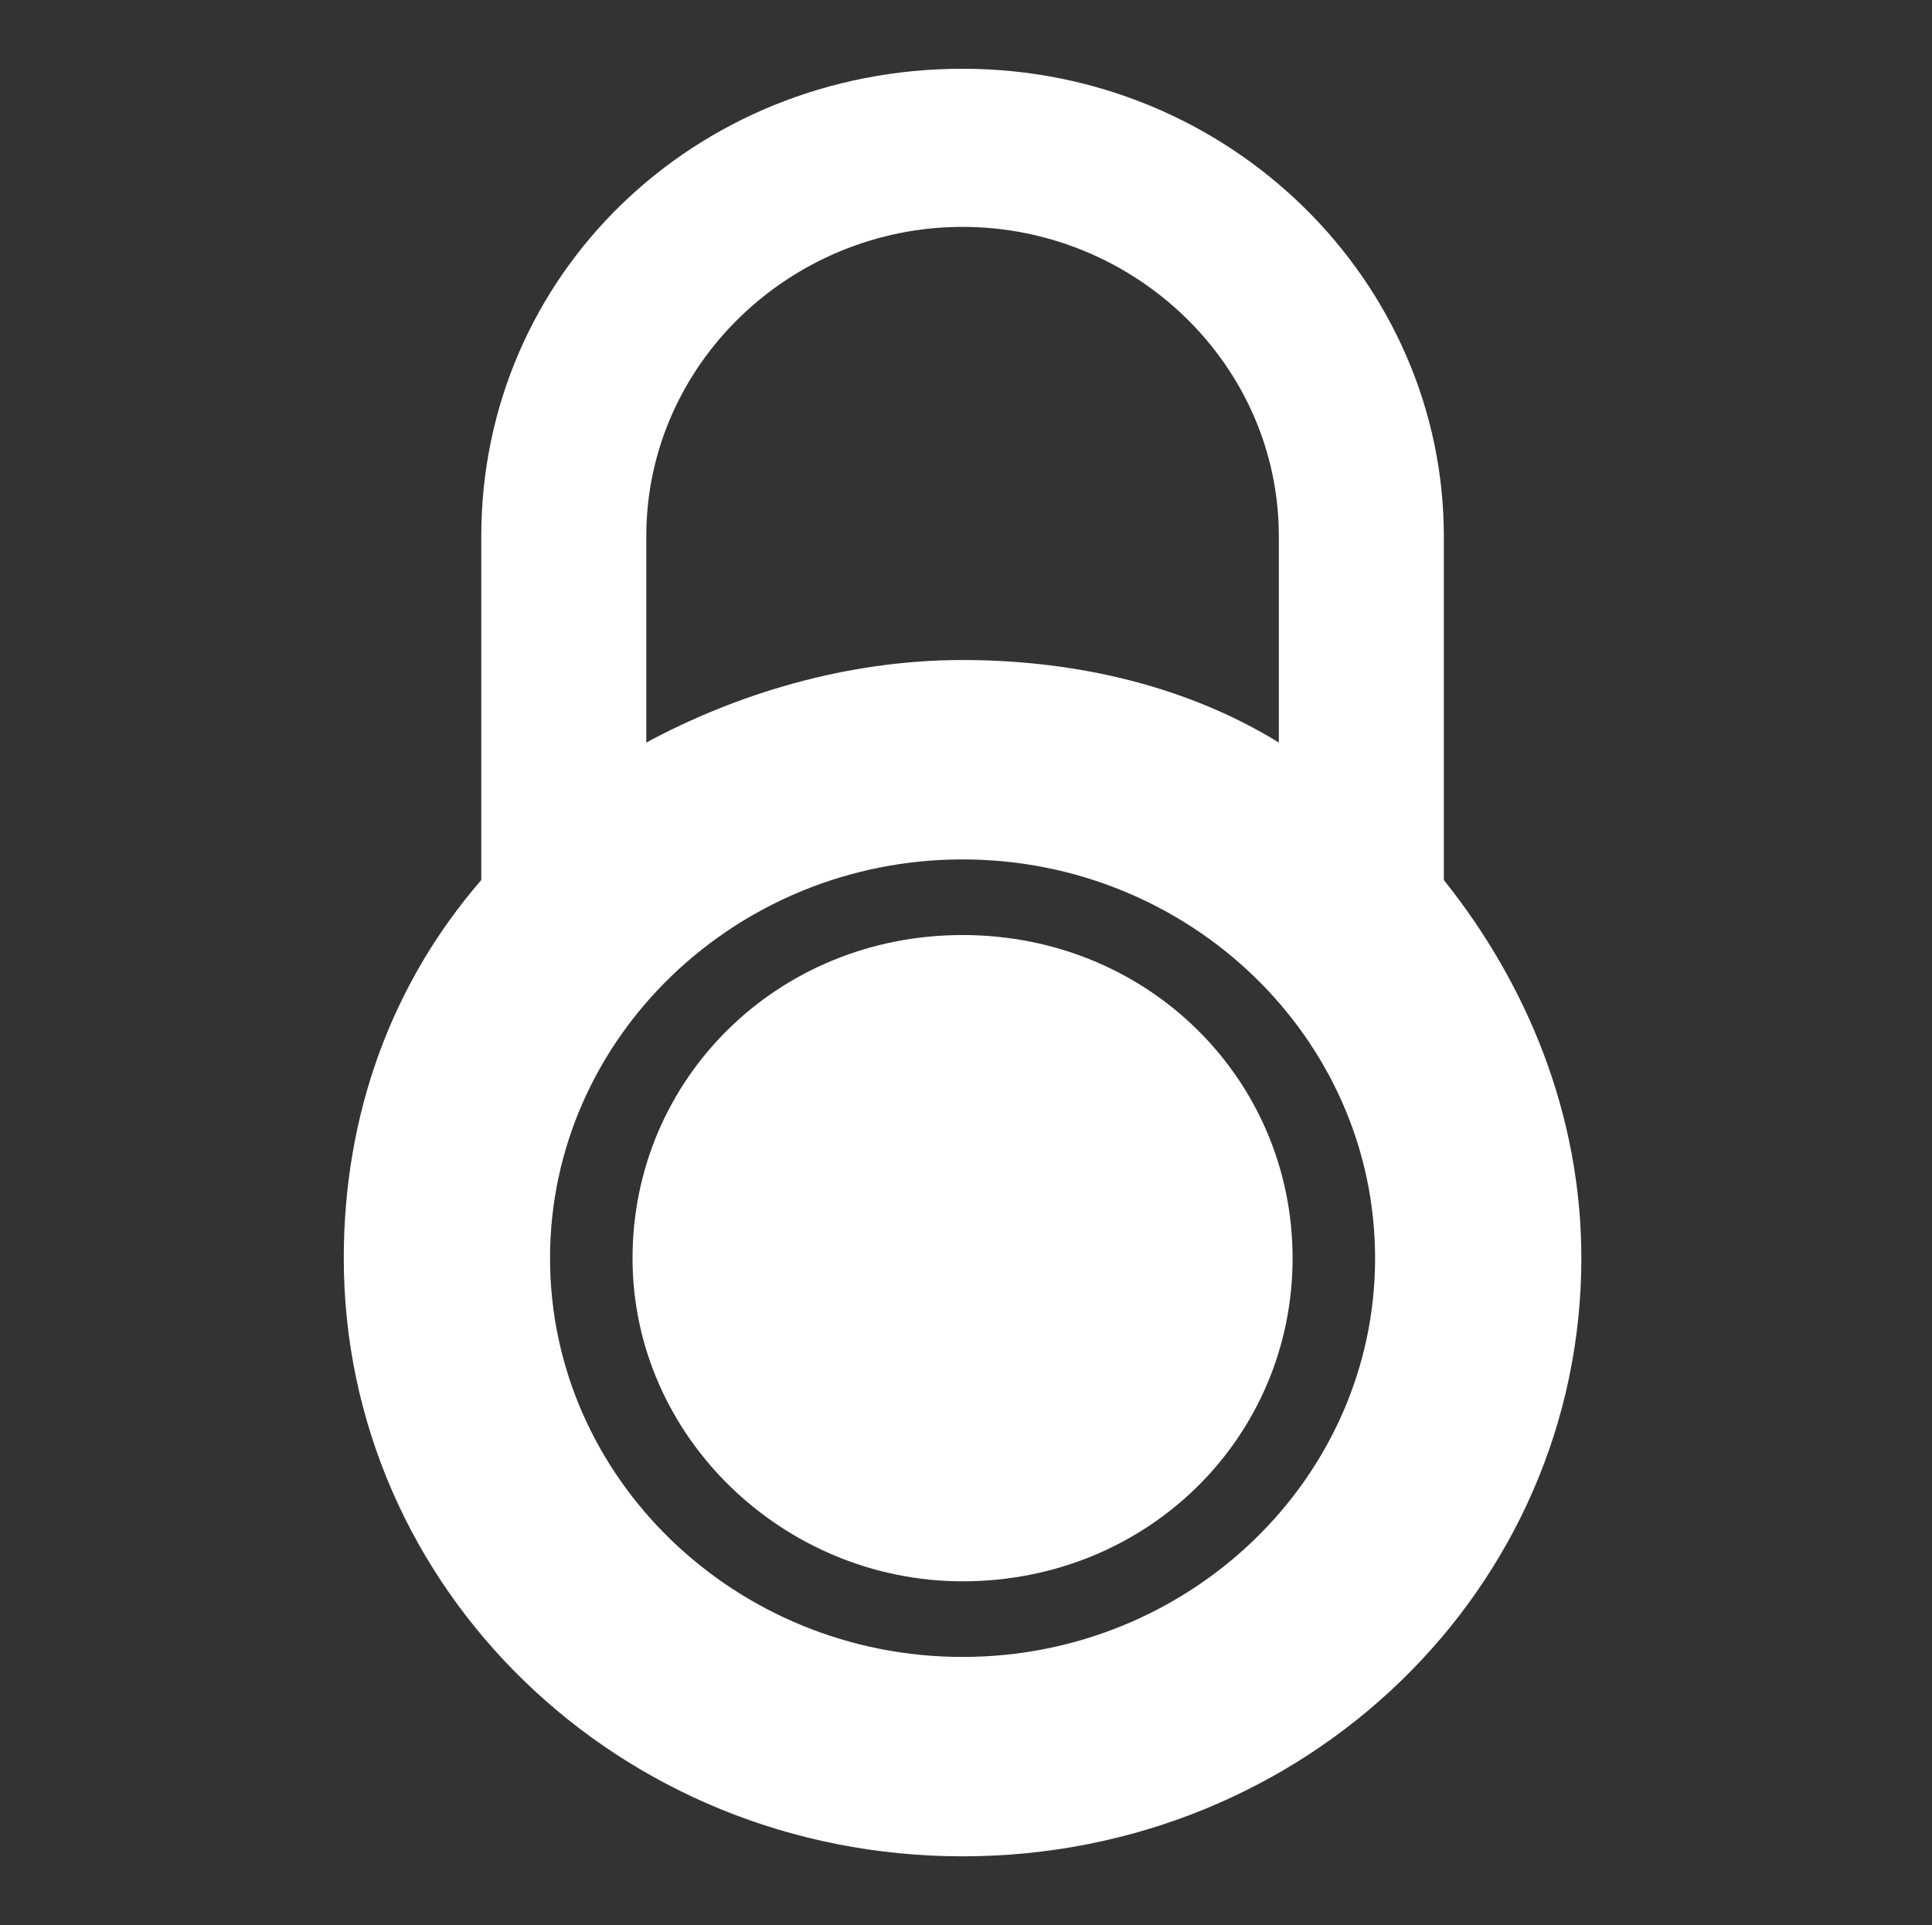
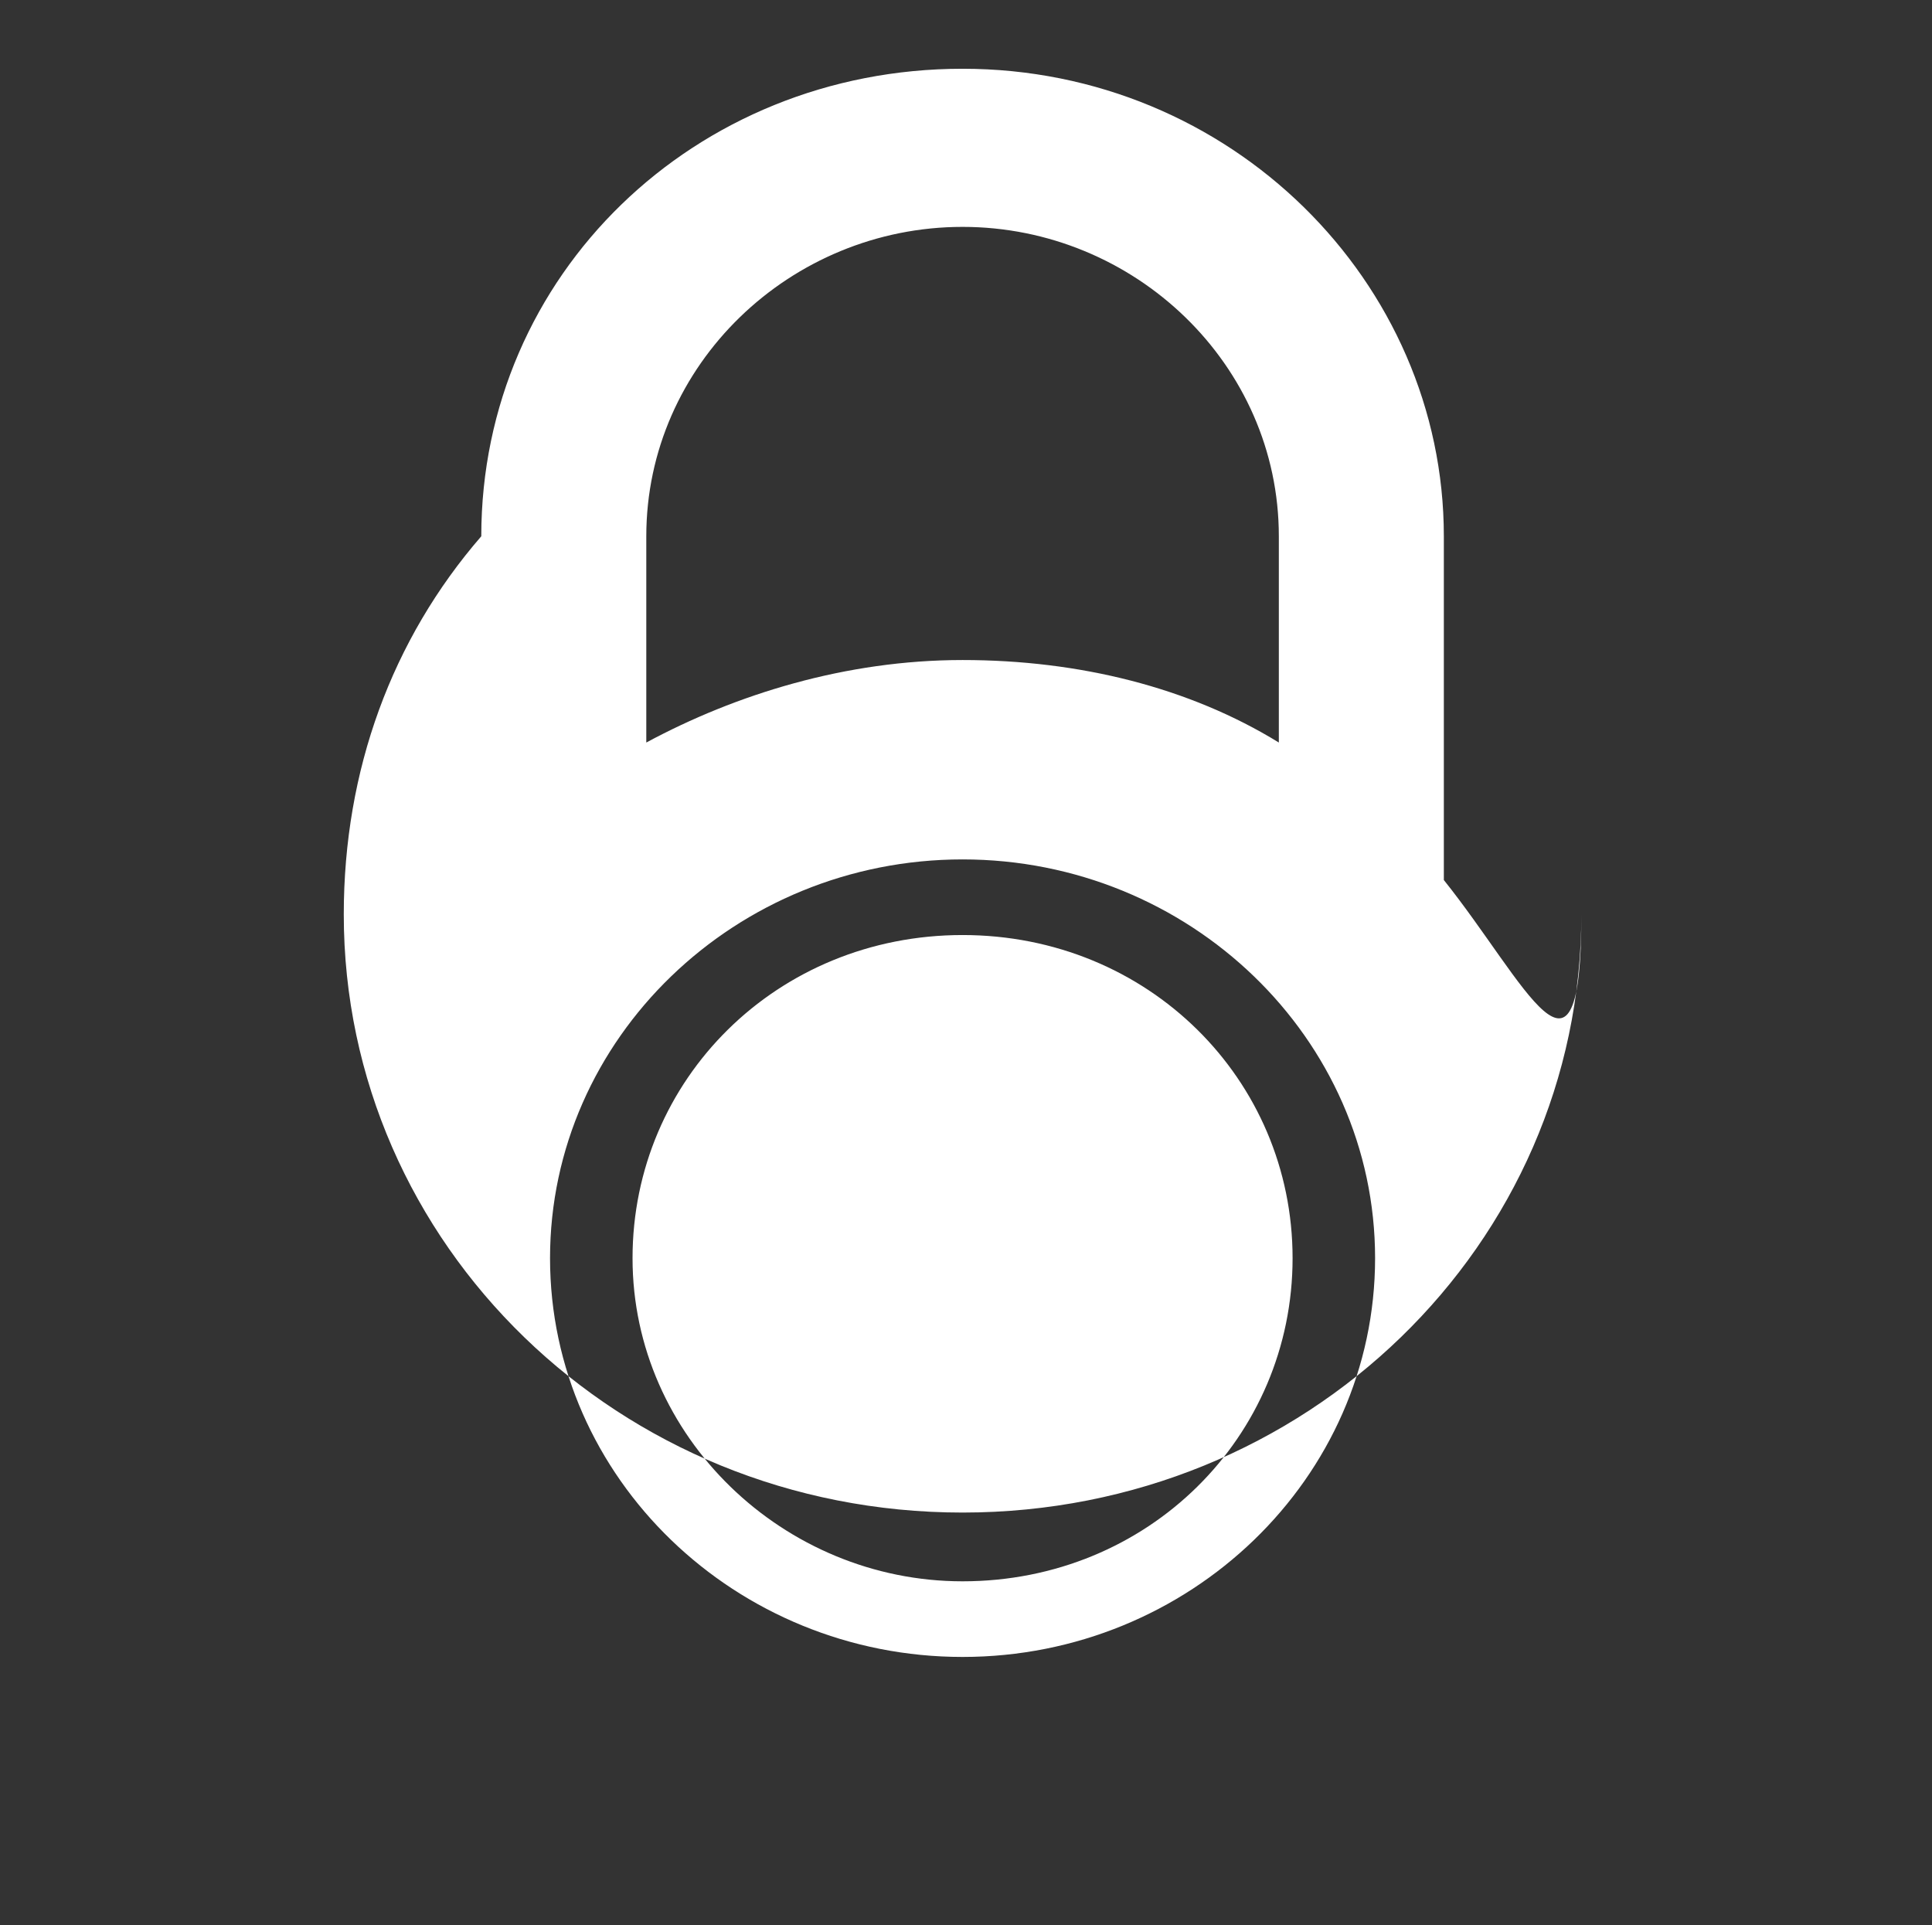
<svg xmlns="http://www.w3.org/2000/svg" version="1.1" id="Layer_1" x="0px" y="0px" viewBox="0 0 28.1 28" style="enable-background:new 0 0 28.1 28;" xml:space="preserve">
  <rect x="0" y="0" width="28.1" height="28" fill="#333333" stroke="none" />
  <g>
    <g>
-       <path fill="#fff" d="M14,13.6c-2.7,0-4.8,2.1-4.8,4.7S11.4,23,14,23c2.7,0,4.8-2.1,4.8-4.7S16.7,13.6,14,13.6z M21,12.8v-5    C21,4.1,17.9,1,14,1S7,4,7,7.8v5c-1.3,1.5-2,3.4-2,5.5c0,4.8,4,8.7,9,8.7s9-3.9,9-8.7C23,16.2,22.2,14.3,21,12.8z M9.4,7.8    c0-2.5,2.1-4.5,4.6-4.5s4.6,2,4.6,4.5v3C17.3,10,15.7,9.6,14,9.6s-3.3,0.5-4.6,1.2V7.8z M14,24.1c-3.3,0-6-2.6-6-5.8    s2.7-5.8,6-5.8s6,2.6,6,5.8S17.3,24.1,14,24.1z" />
+       <path fill="#fff" d="M14,13.6c-2.7,0-4.8,2.1-4.8,4.7S11.4,23,14,23c2.7,0,4.8-2.1,4.8-4.7S16.7,13.6,14,13.6z M21,12.8v-5    C21,4.1,17.9,1,14,1S7,4,7,7.8c-1.3,1.5-2,3.4-2,5.5c0,4.8,4,8.7,9,8.7s9-3.9,9-8.7C23,16.2,22.2,14.3,21,12.8z M9.4,7.8    c0-2.5,2.1-4.5,4.6-4.5s4.6,2,4.6,4.5v3C17.3,10,15.7,9.6,14,9.6s-3.3,0.5-4.6,1.2V7.8z M14,24.1c-3.3,0-6-2.6-6-5.8    s2.7-5.8,6-5.8s6,2.6,6,5.8S17.3,24.1,14,24.1z" />
    </g>
  </g>
</svg>